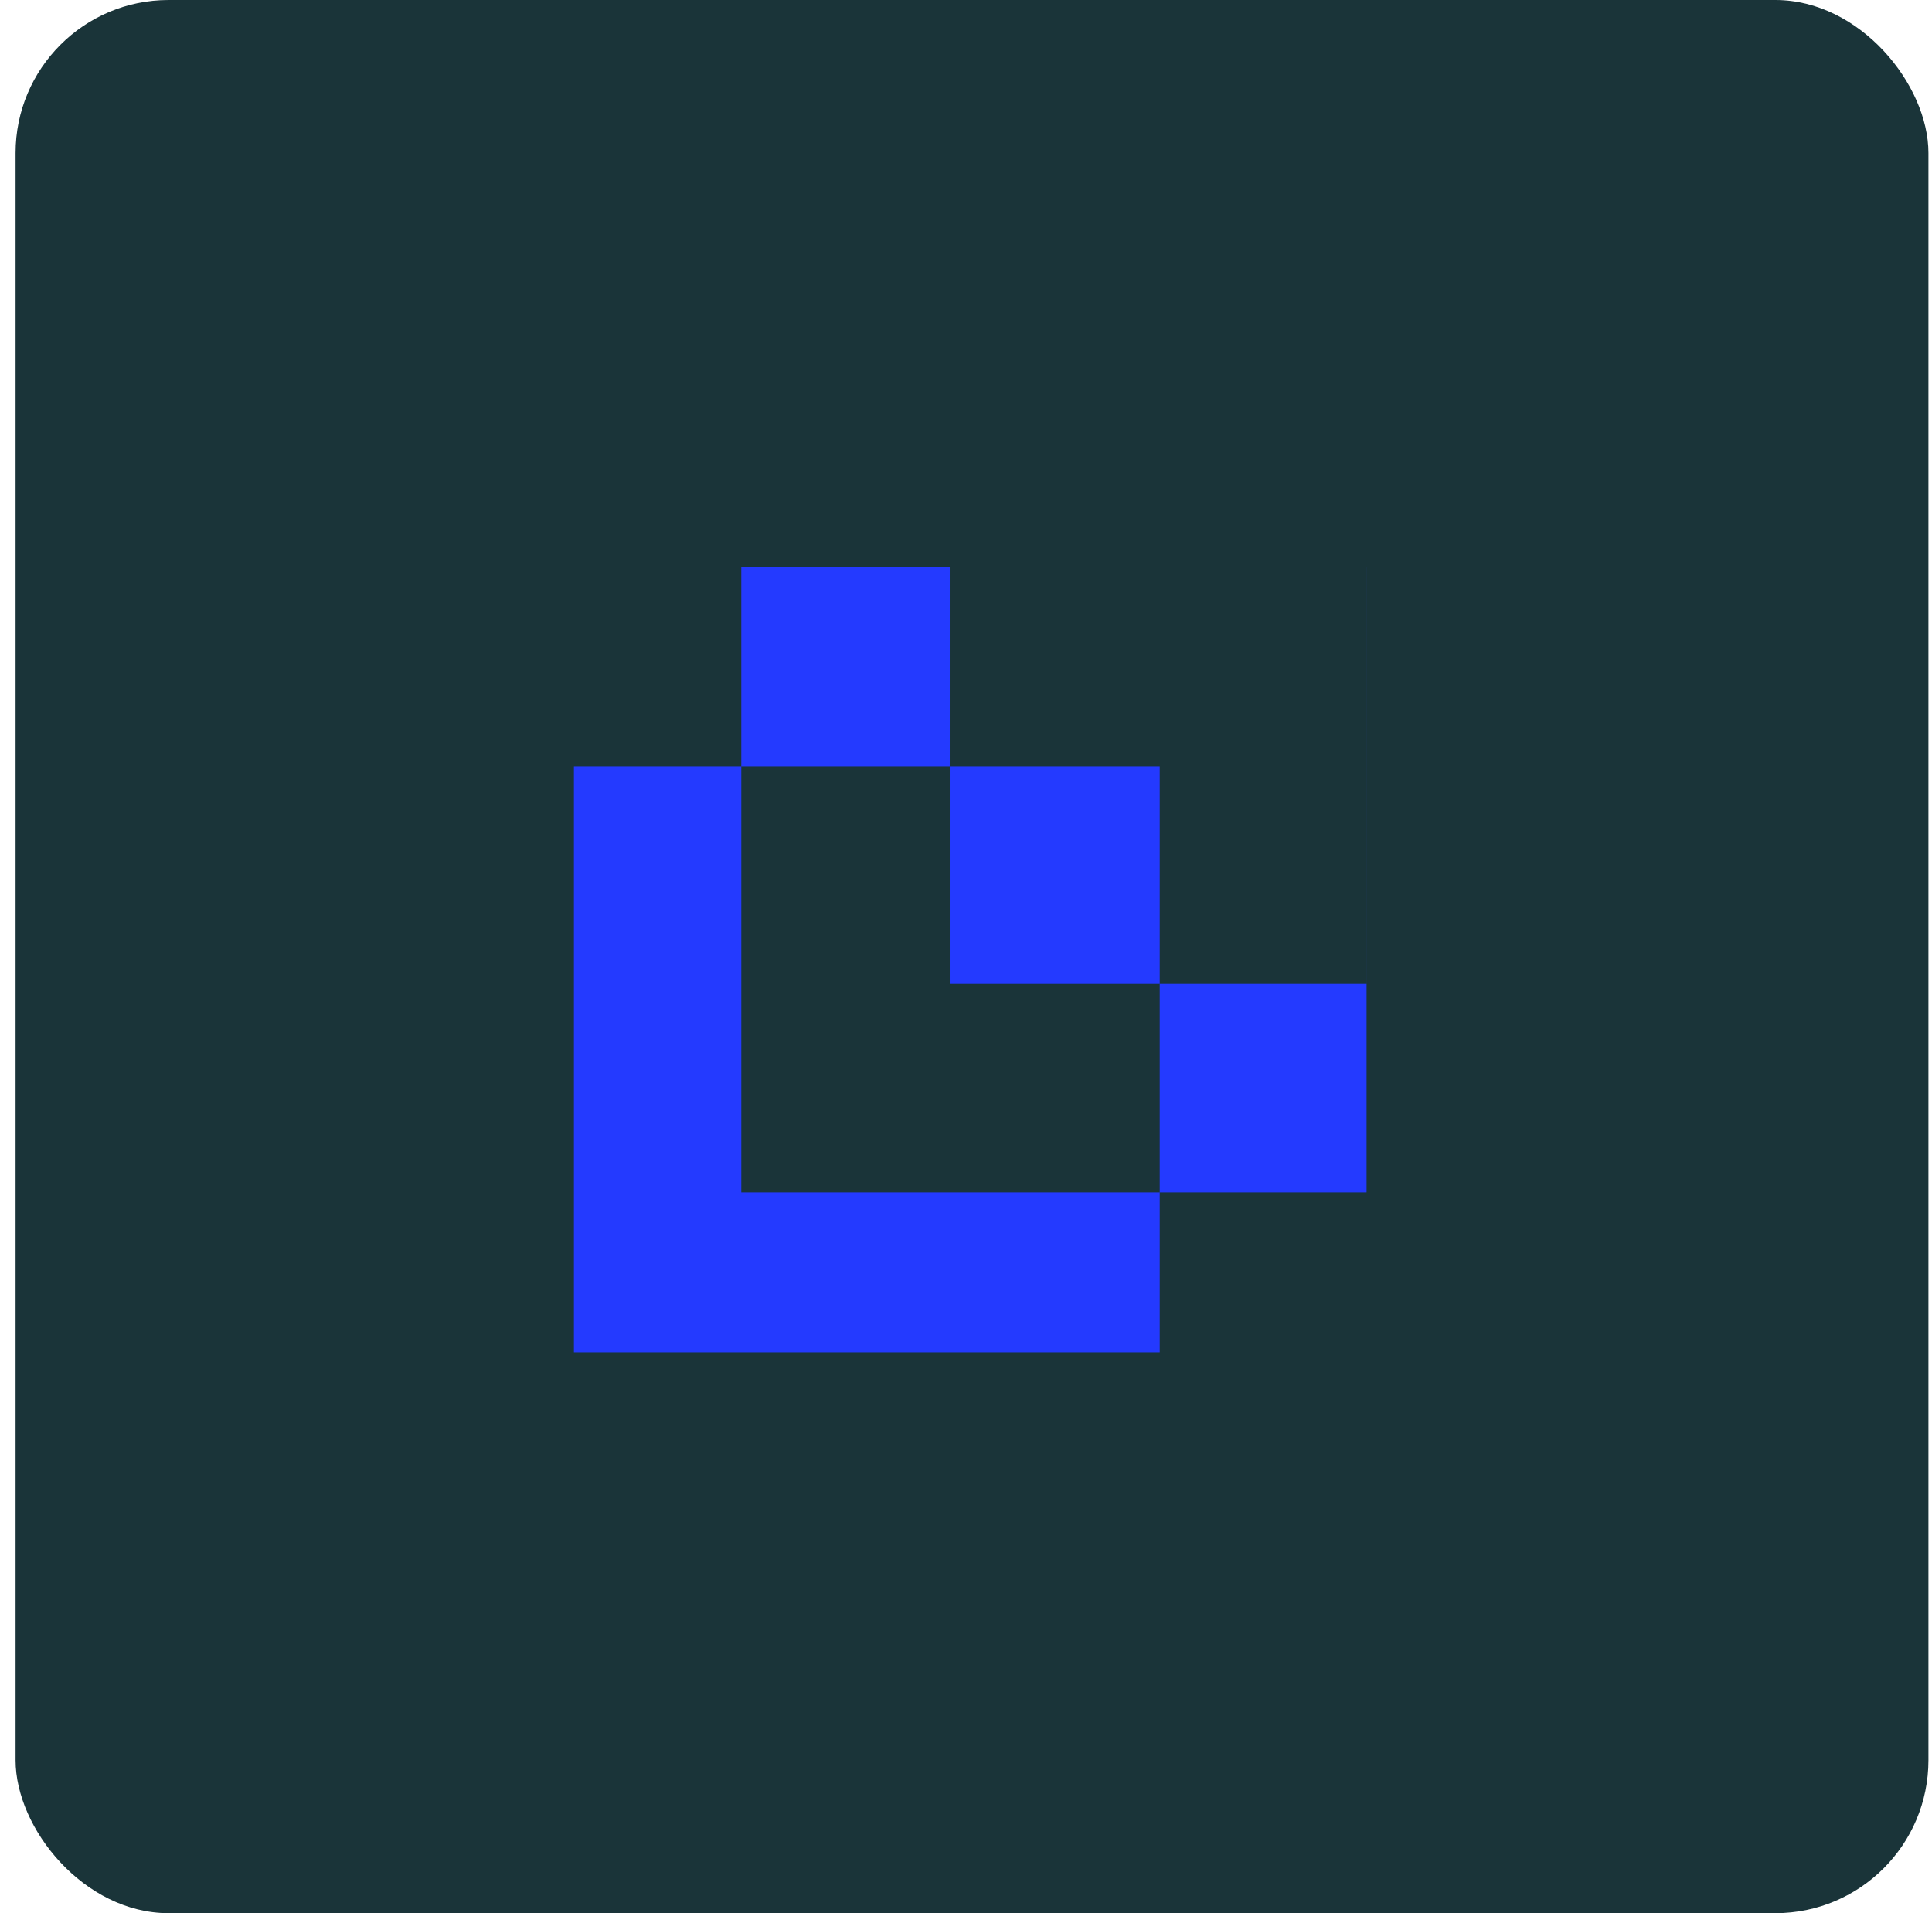
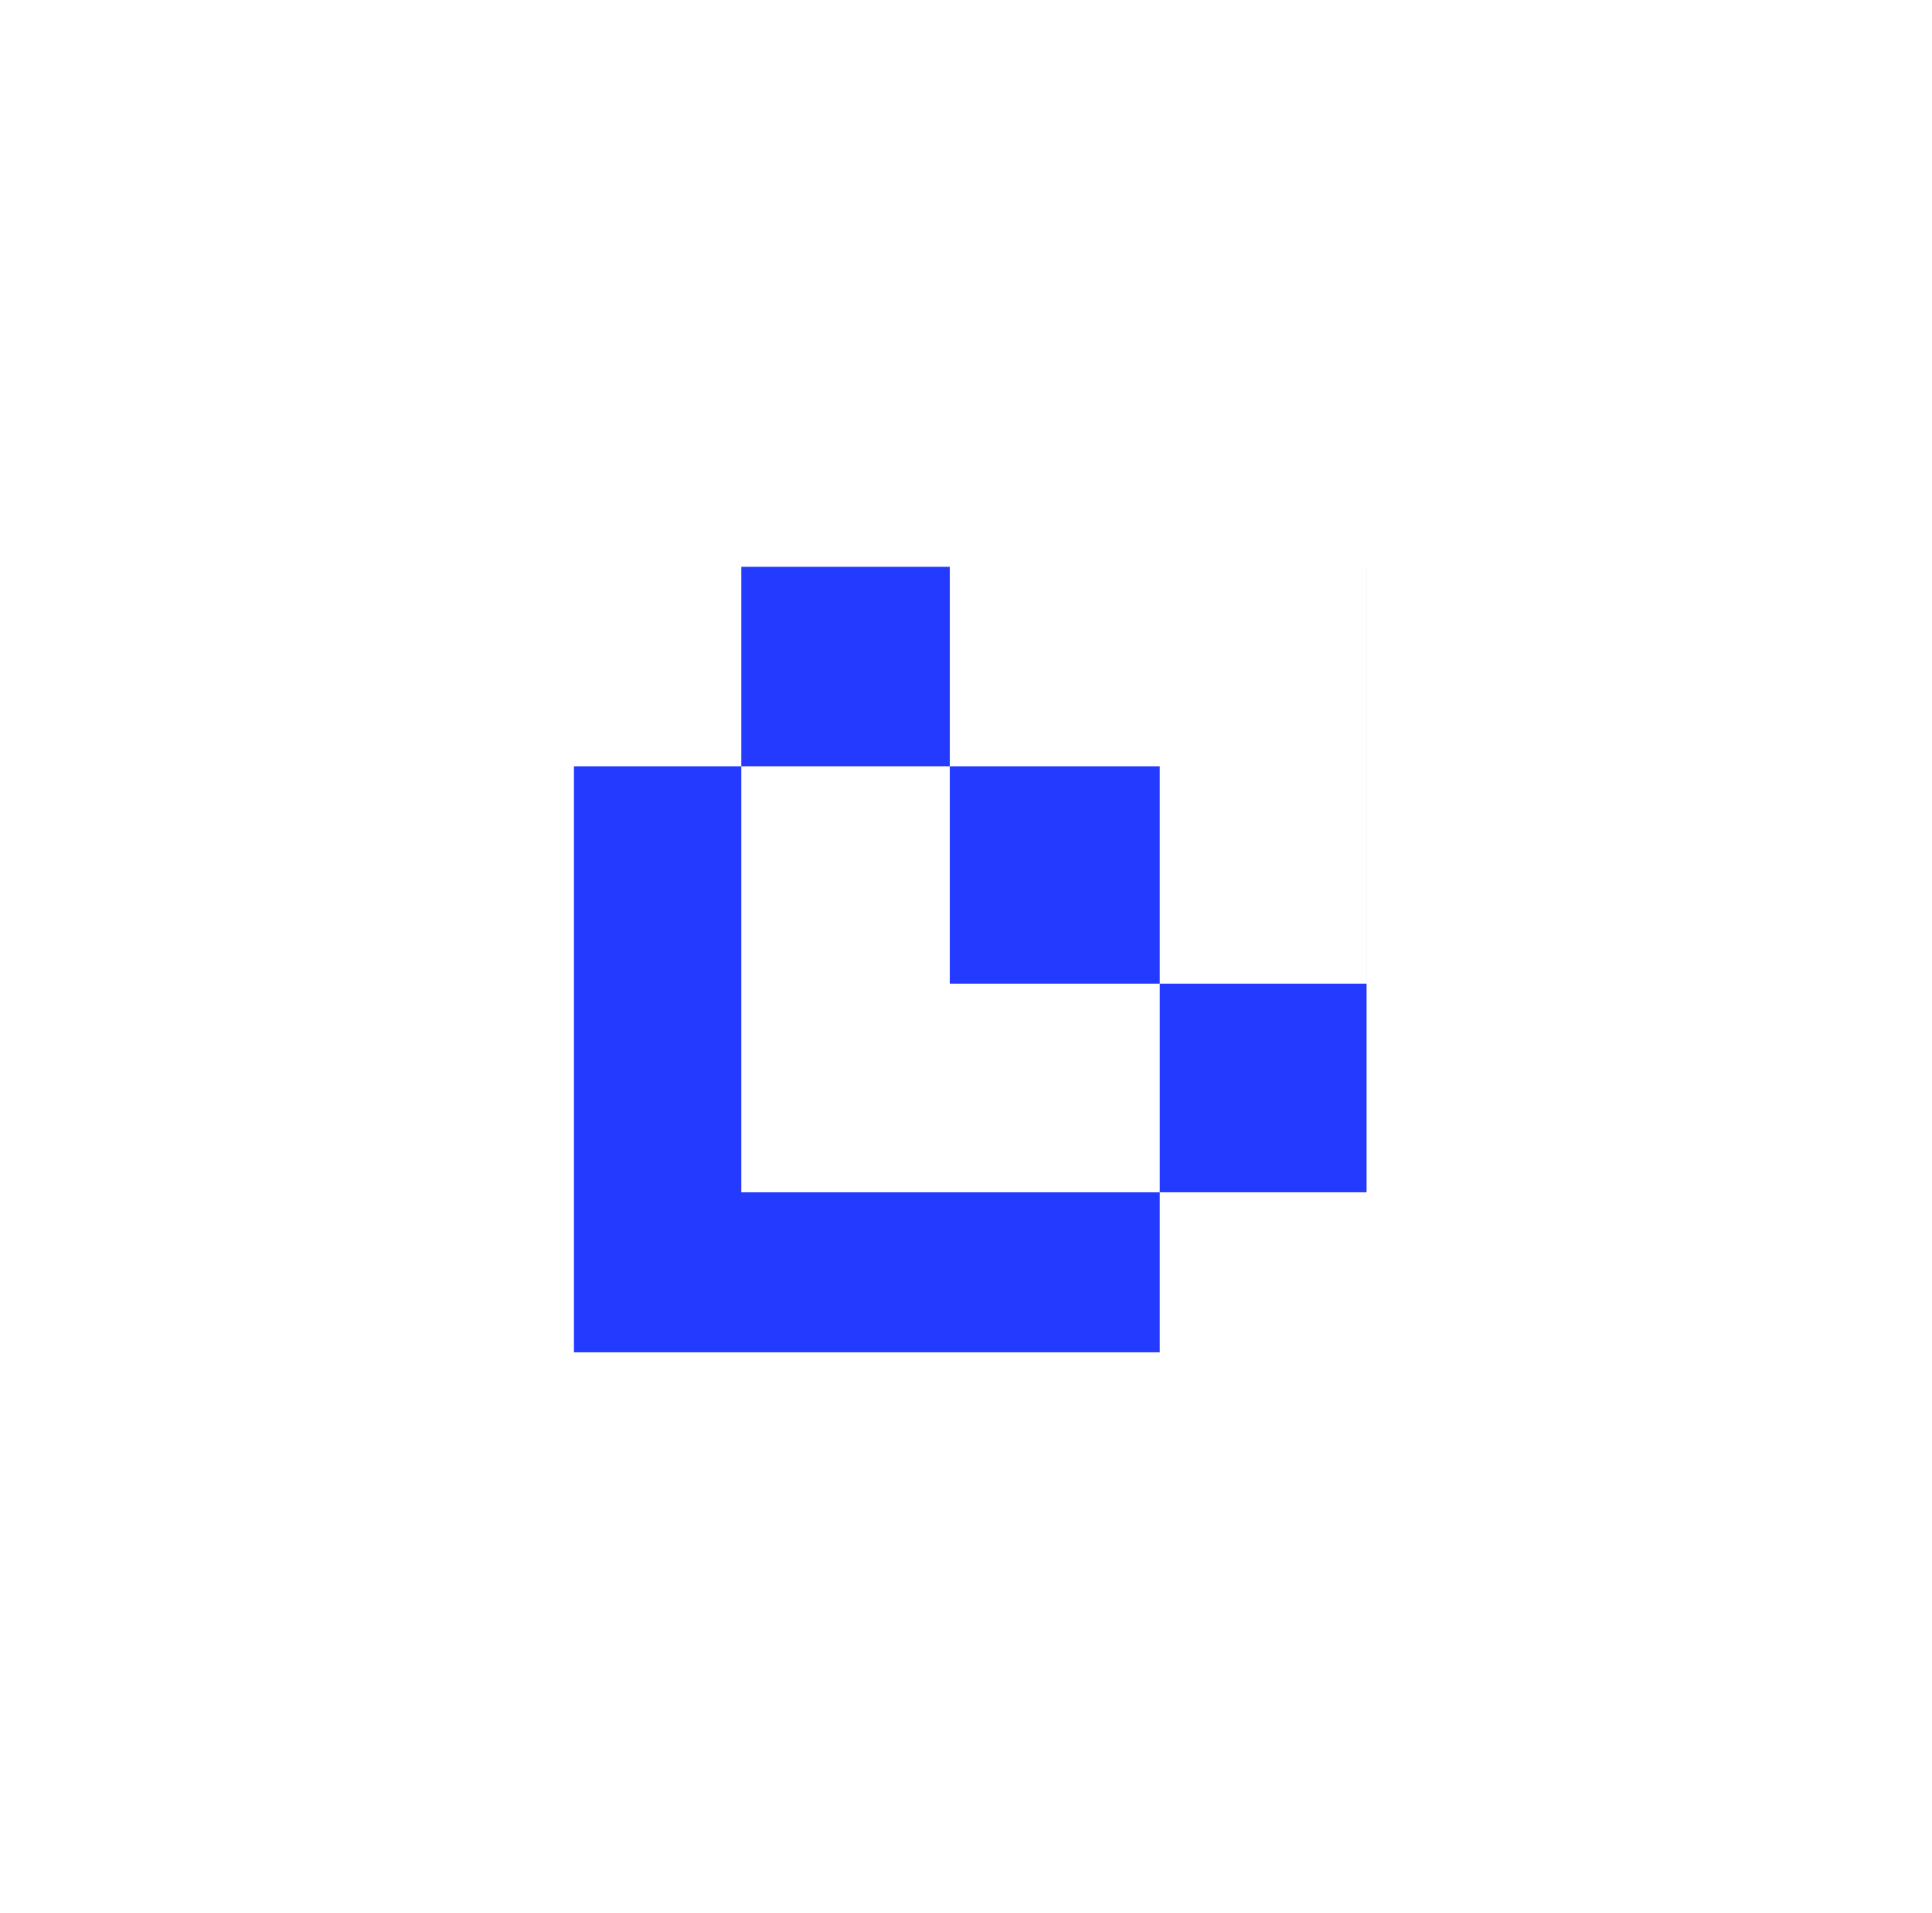
<svg xmlns="http://www.w3.org/2000/svg" width="101" height="100" viewBox="0 0 101 100" fill="none">
-   <rect x="0.814" width="100" height="100" rx="8" fill="#1A3439" />
  <path fill-rule="evenodd" clip-rule="evenodd" d="M30.004 70.678L30.004 40.054L38.754 40.054L38.754 29.625L49.652 29.625L49.652 40.054L60.629 40.054L60.629 51.417L71.442 51.417L71.442 29.625L71.444 29.625L71.444 51.417L71.442 51.417L71.442 62.313L60.629 62.313L60.629 70.678L30.004 70.678ZM60.629 62.313L38.754 62.313L38.754 40.054L49.652 40.054L49.652 51.417L60.629 51.417L60.629 62.313Z" fill="#243AFF" />
</svg>